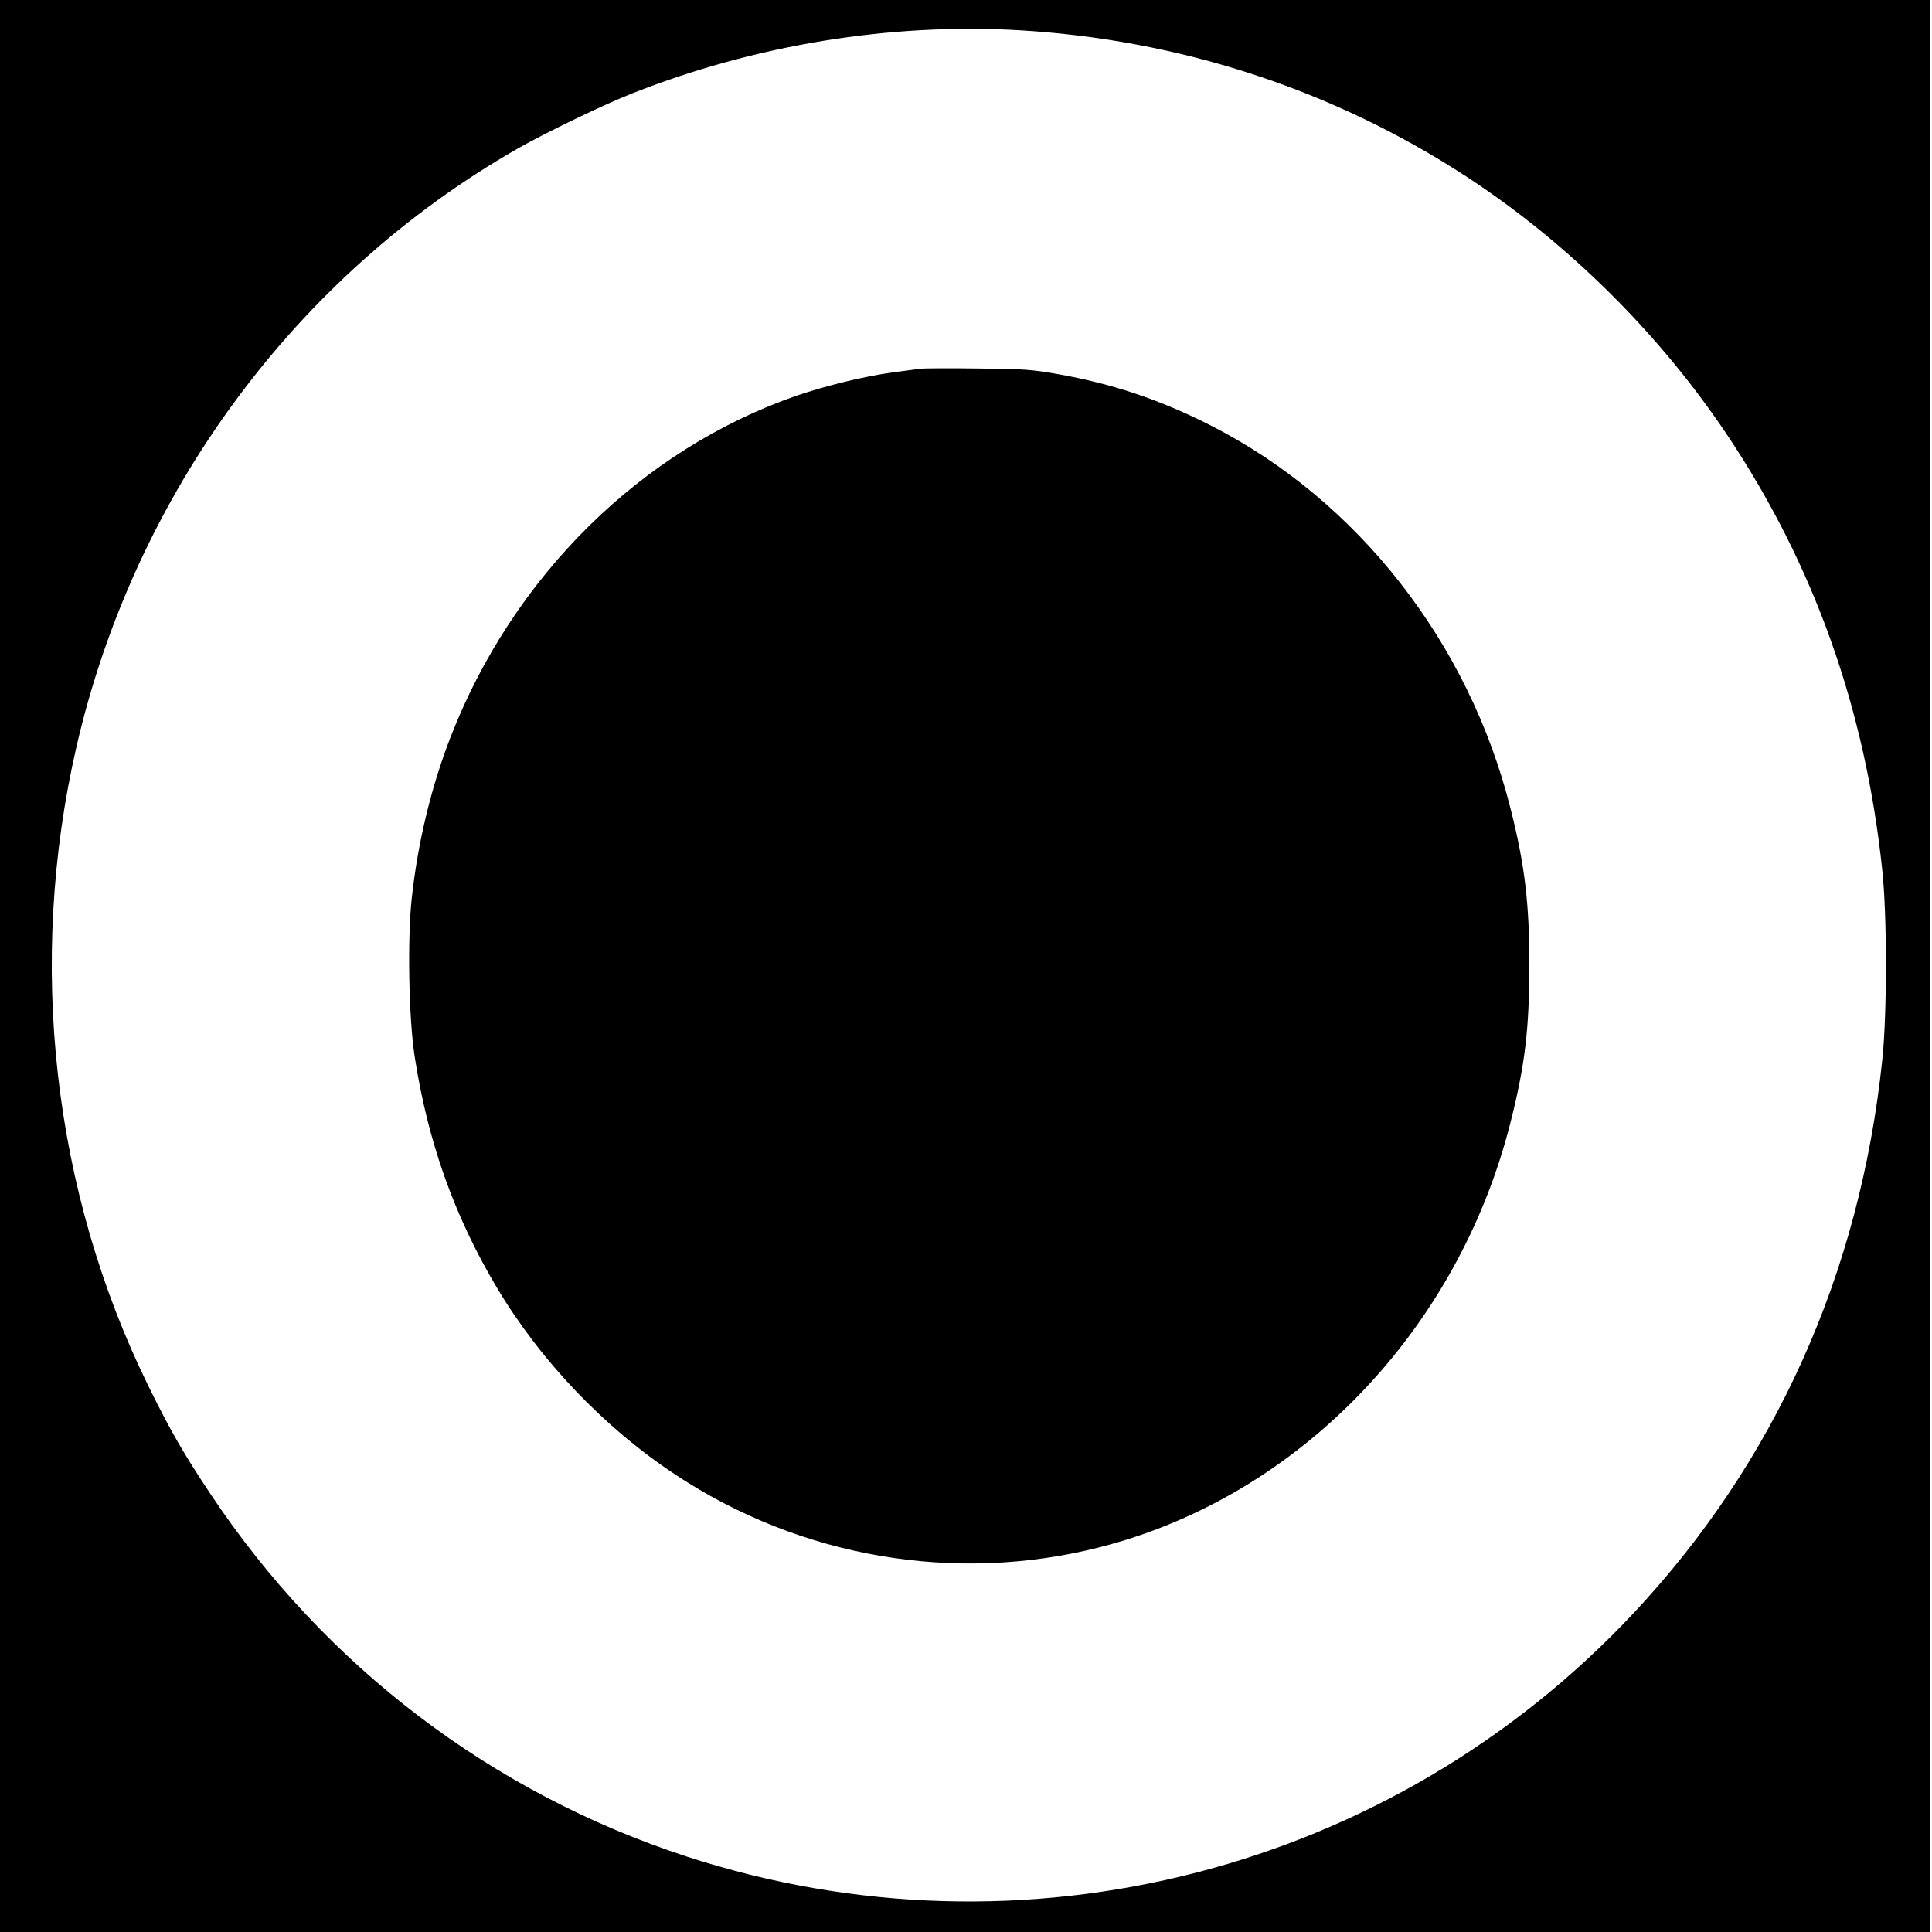
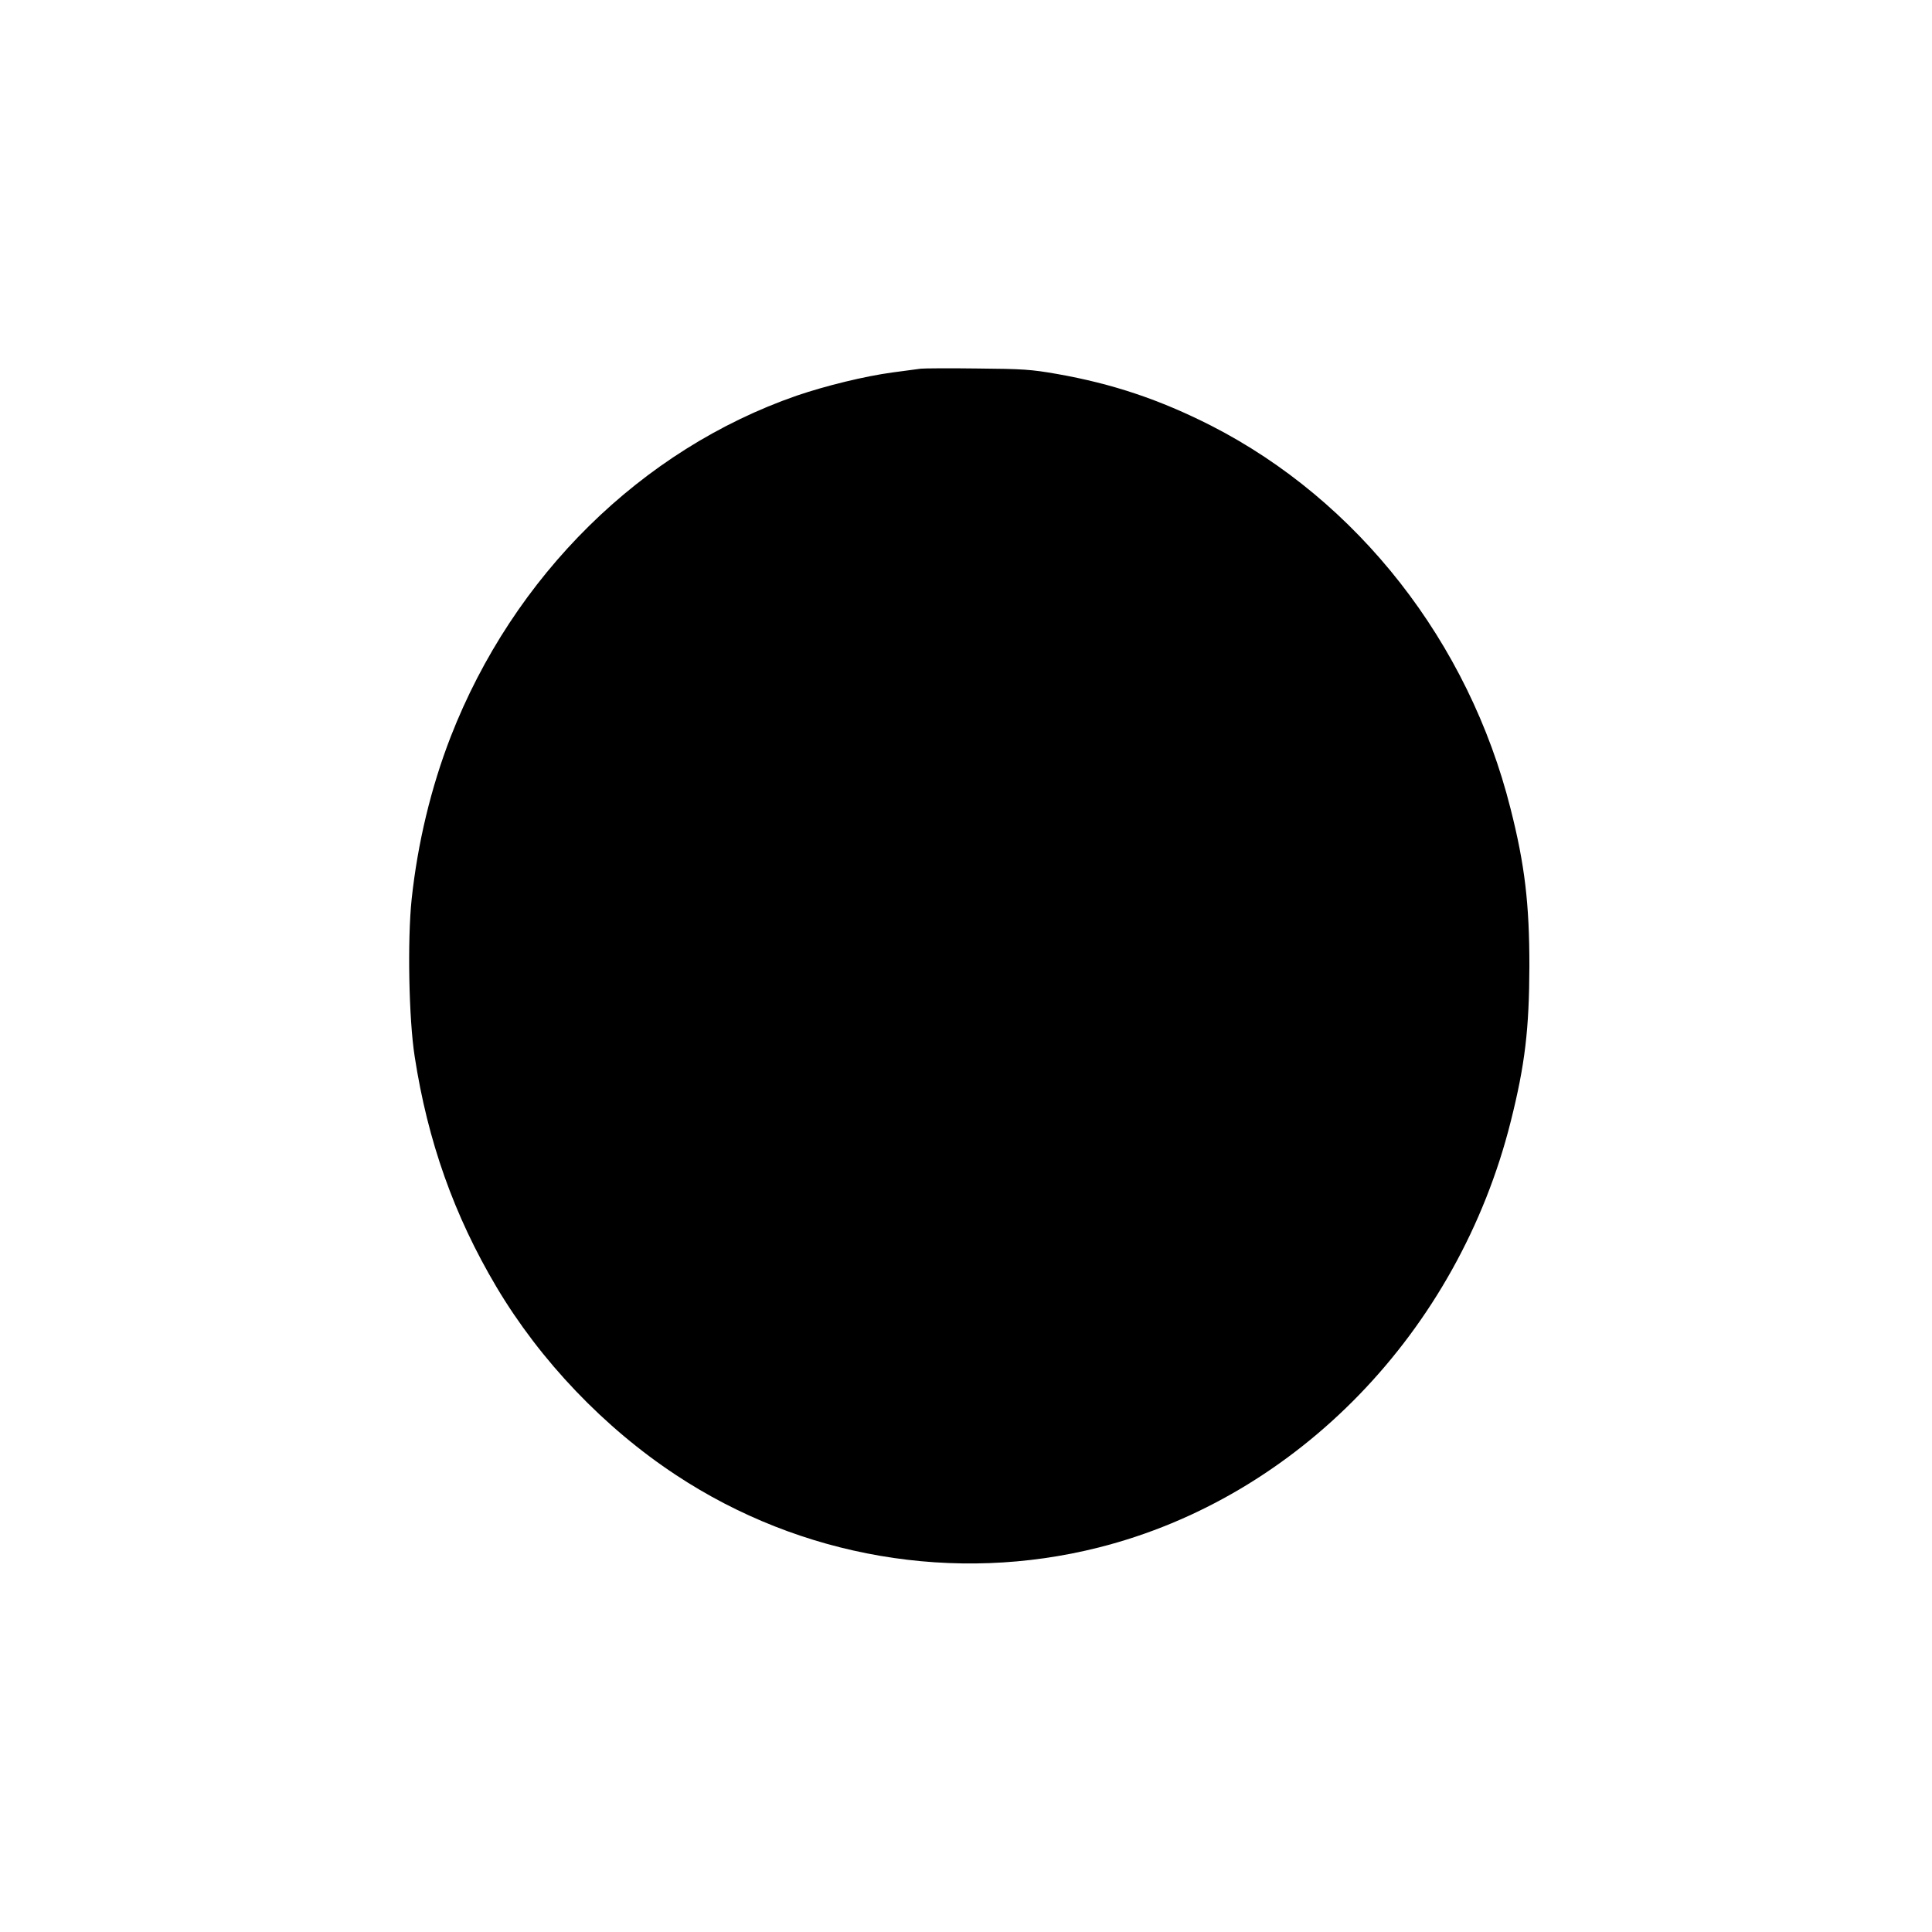
<svg xmlns="http://www.w3.org/2000/svg" version="1.0" width="1025pt" height="1025pt" viewBox="0 0 1025 1025" preserveAspectRatio="xMidYMid meet">
  <g transform="translate(0,1025) scale(0.1,-0.1)" fill="#000000" stroke="none">
-     <path d="M0 5125 l0 -5125 5120 0 5120 0 0 5125 0 5125 -5120 0 -5120 0 0 -5125z m5400 4965 c856 -49 1669 -314 2377 -775 541 -353 1027 -835 1388 -1375 460 -689 731 -1451 821 -2305 26 -239 26 -771 0 -1010 -119 -1133 -569 -2132 -1319 -2933 -1284 -1371 -3239 -1873 -5023 -1292 -1035 338 -1921 1012 -2528 1925 -140 210 -213 336 -327 568 -510 1036 -647 2250 -383 3397 309 1340 1162 2497 2339 3171 147 84 462 236 610 294 652 257 1364 373 2045 335z" />
    <path d="M4885 8294 c-16 -2 -84 -11 -150 -20 -148 -20 -352 -70 -508 -123 -824 -286 -1503 -955 -1836 -1810 -104 -268 -175 -563 -207 -861 -23 -218 -15 -637 16 -835 69 -449 209 -844 434 -1223 233 -392 572 -747 953 -998 662 -437 1478 -577 2242 -384 1055 266 1907 1147 2186 2260 76 302 98 491 99 825 0 329 -24 536 -100 835 -222 883 -810 1634 -1589 2032 -272 138 -522 222 -817 274 -137 24 -182 27 -423 29 -148 2 -283 1 -300 -1z" />
  </g>
</svg>